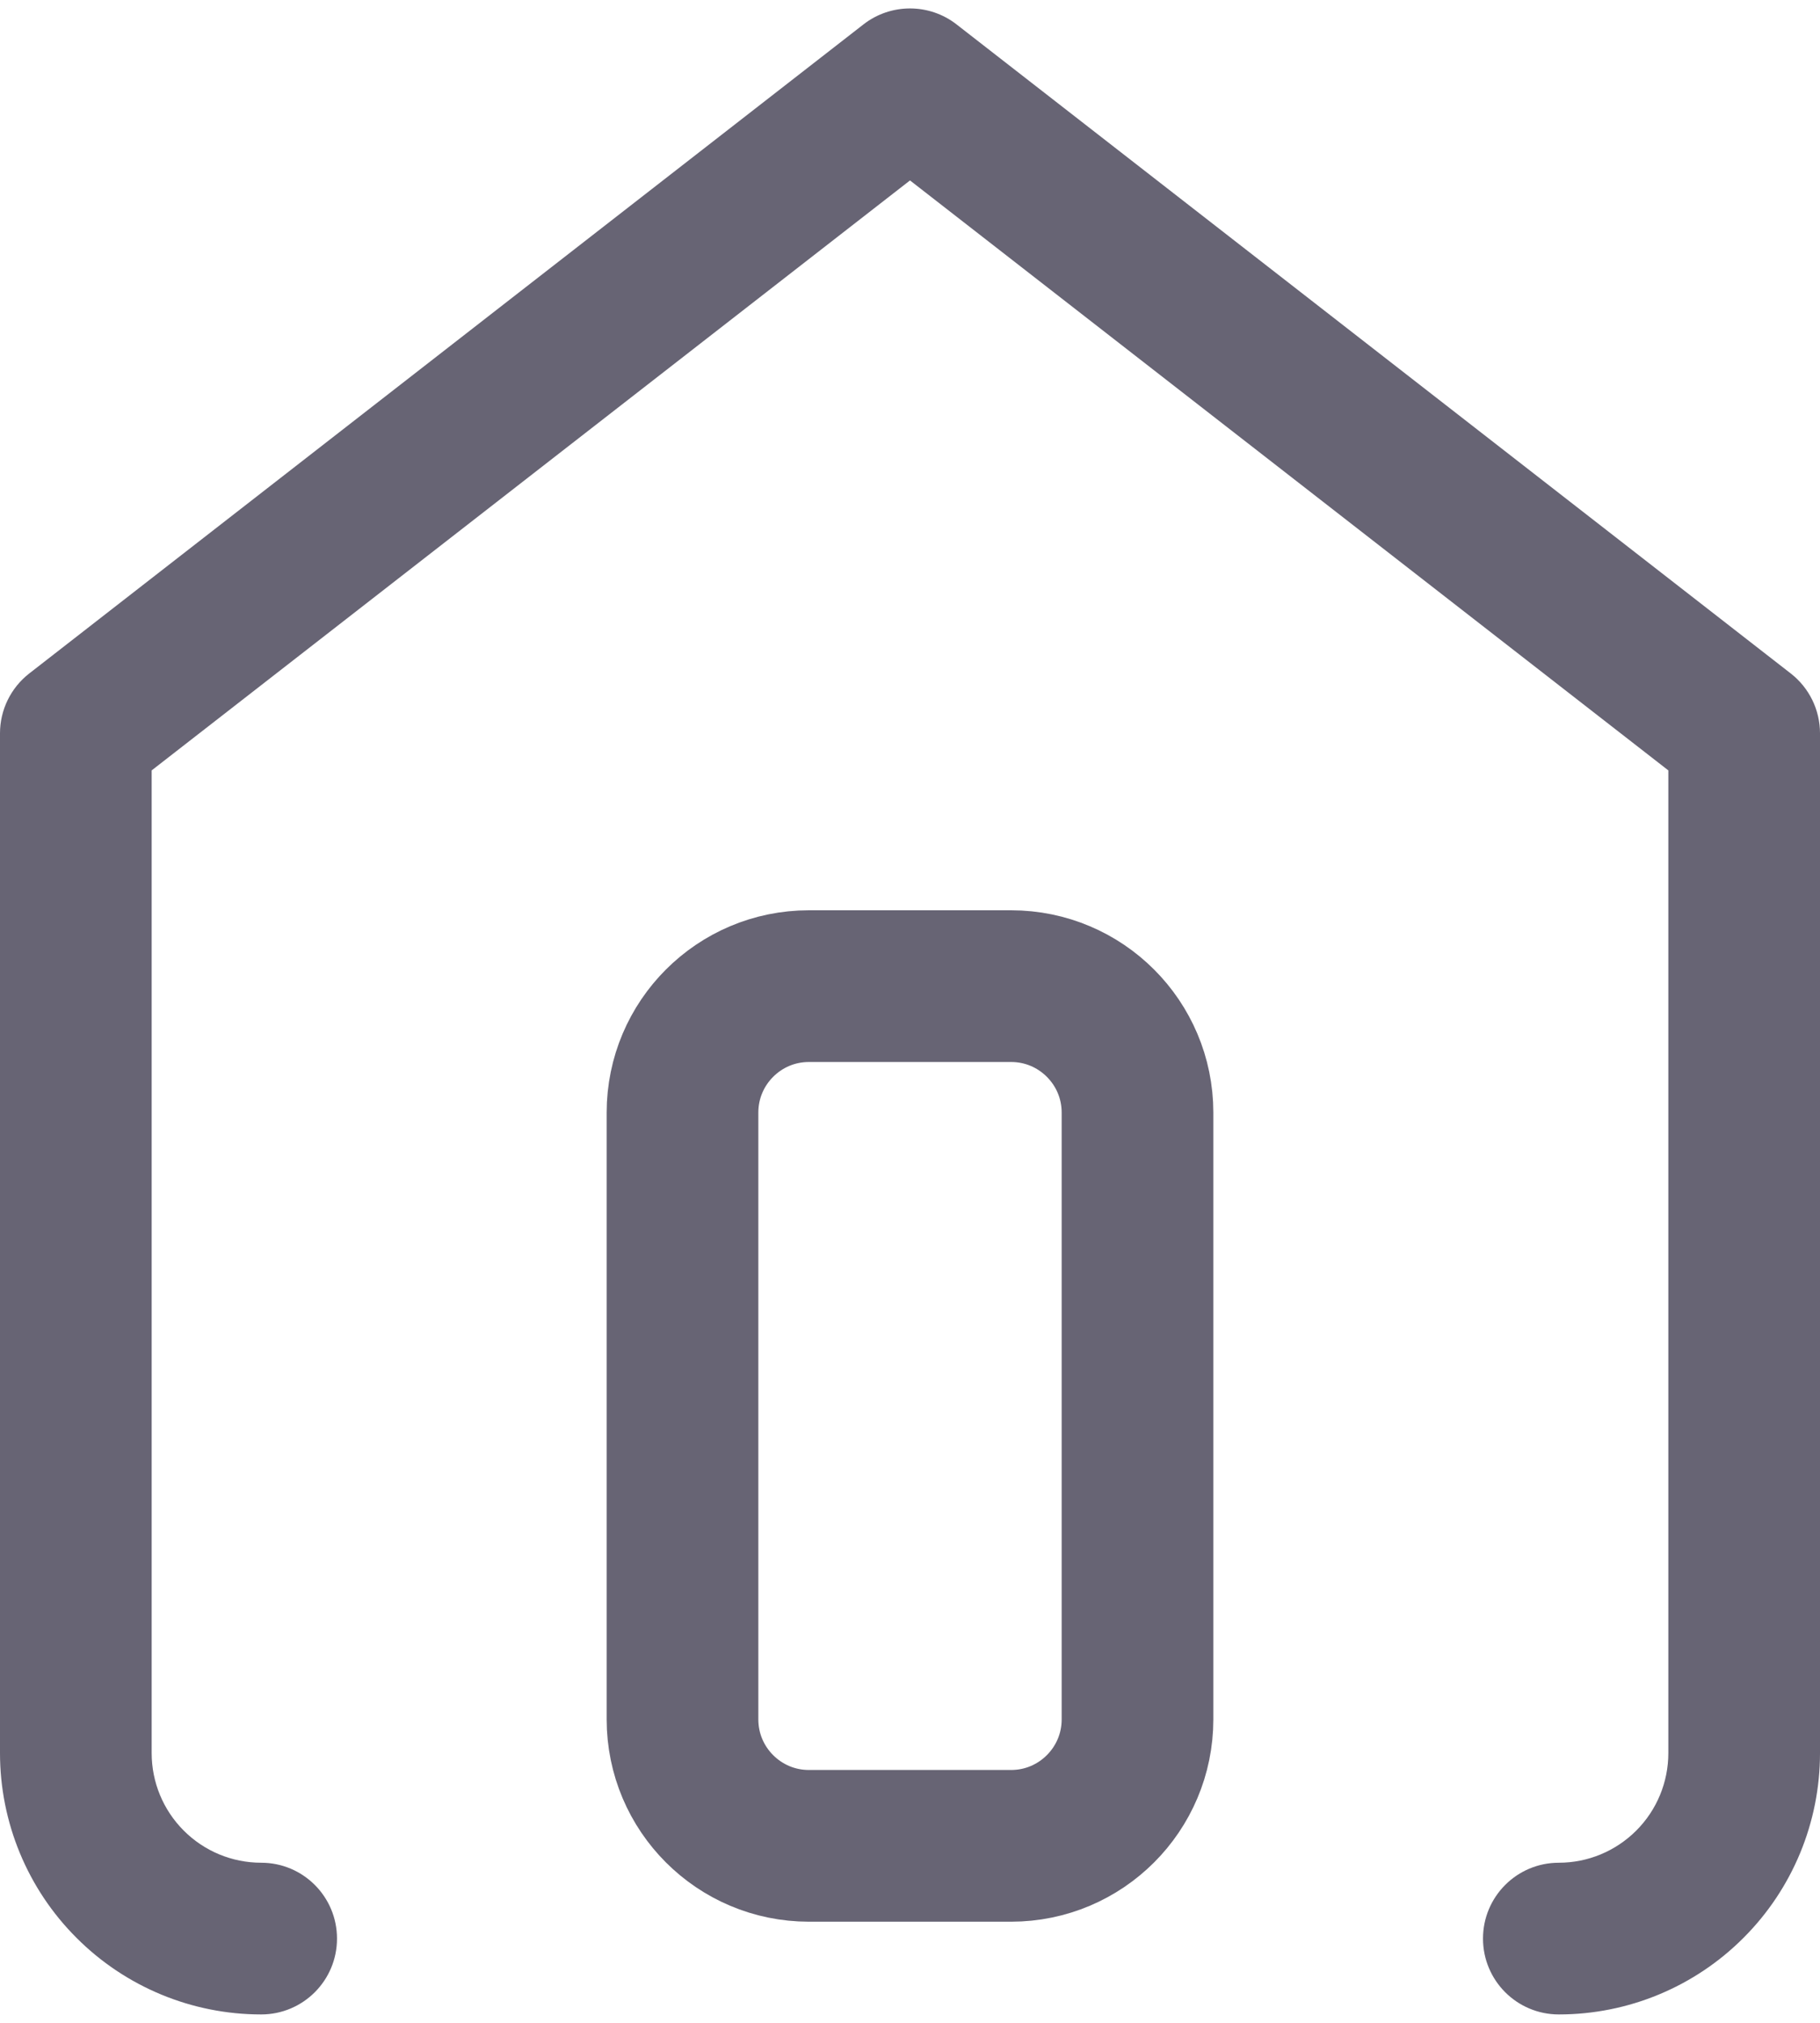
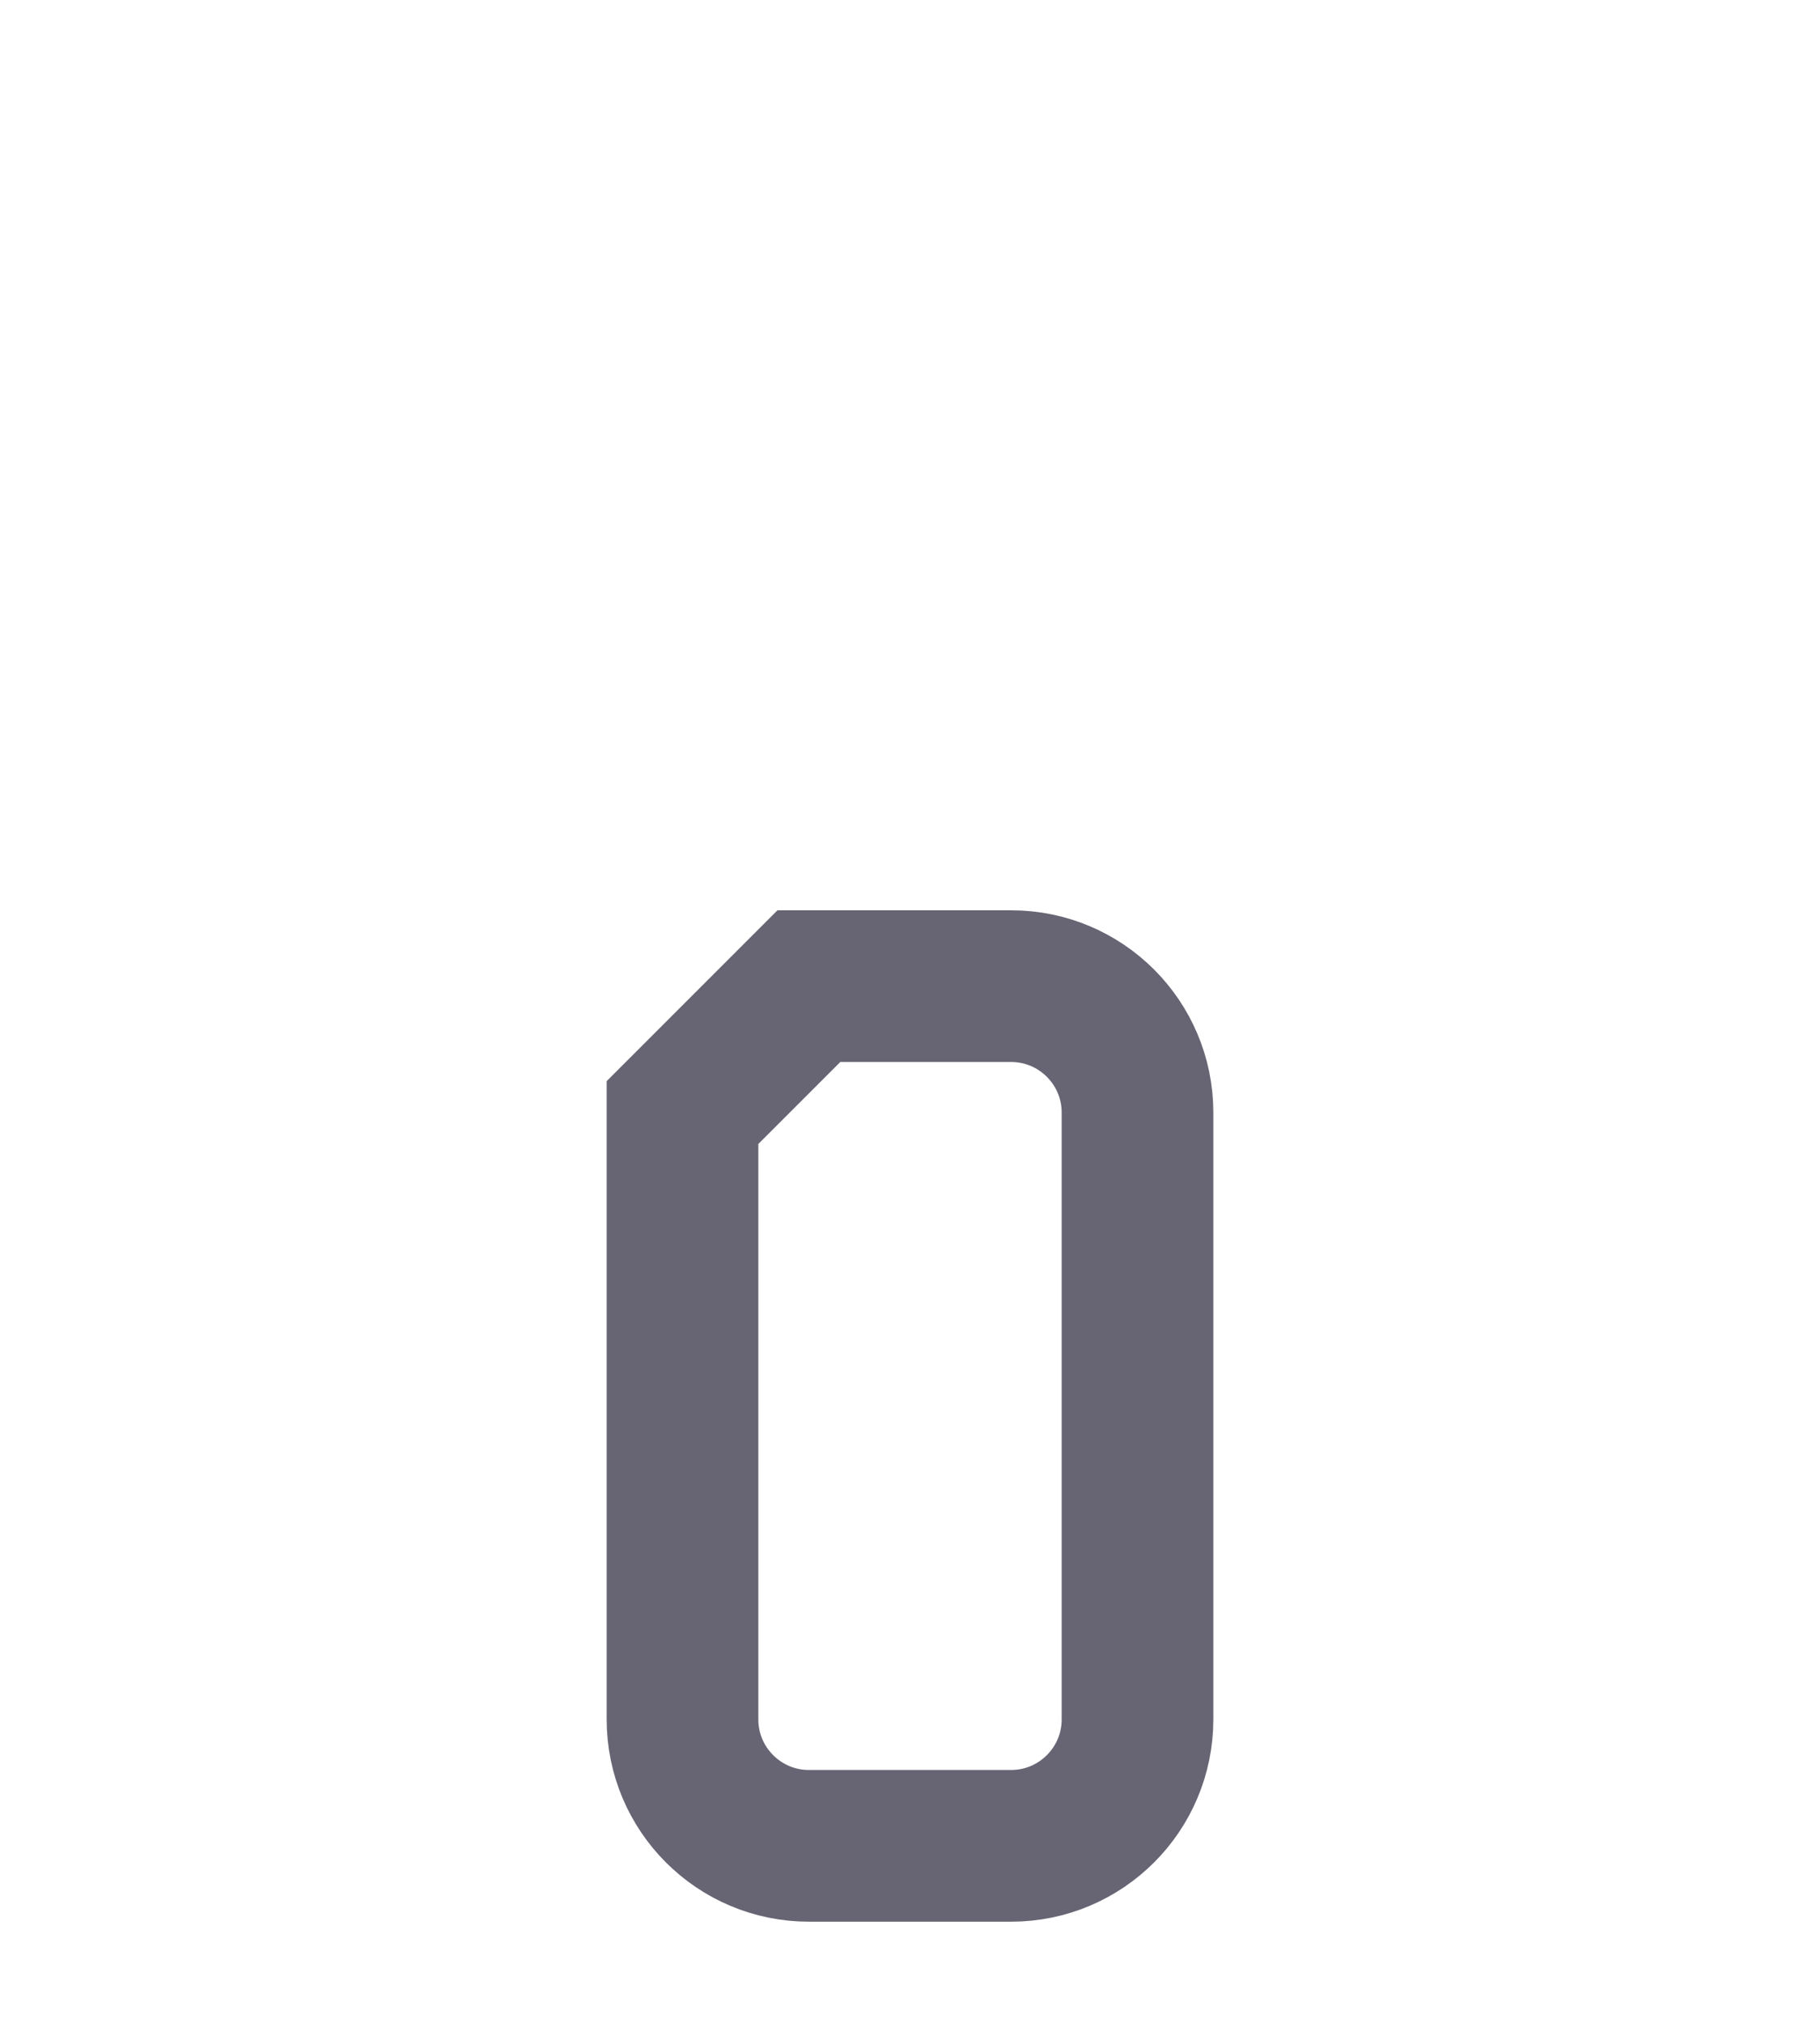
<svg xmlns="http://www.w3.org/2000/svg" width="18" height="20" viewBox="0 0 18 20" fill="none">
-   <path fill-rule="evenodd" clip-rule="evenodd" d="M8.54 0.241C8.81 0.031 9.19 0.031 9.46 0.241L17.71 6.658C17.893 6.8 18 7.019 18 7.25V17.333C18 18.018 17.728 18.676 17.243 19.16C16.759 19.645 16.102 19.917 15.417 19.917C15.002 19.917 14.667 19.581 14.667 19.167C14.667 18.753 15.002 18.417 15.417 18.417C15.704 18.417 15.979 18.303 16.183 18.099C16.386 17.896 16.5 17.621 16.5 17.333V7.617L9 1.784L1.5 7.617V17.333C1.5 17.621 1.614 17.896 1.817 18.099C2.02 18.303 2.296 18.417 2.583 18.417C2.998 18.417 3.333 18.753 3.333 19.167C3.333 19.581 2.998 19.917 2.583 19.917C1.898 19.917 1.241 19.645 0.757 19.16C0.272 18.676 0 18.018 0 17.333V7.25C0 7.019 0.107 6.8 0.29 6.658L8.54 0.241Z" fill="#676474" />
-   <path d="M8 9.75H10C10.69 9.75 11.25 10.31 11.25 11V17C11.25 17.69 10.69 18.25 10 18.25H8C7.31 18.25 6.75 17.69 6.75 17V11C6.75 10.31 7.31 9.75 8 9.75Z" stroke="#676474" stroke-width="1.5" />
+   <path d="M8 9.75H10C10.69 9.75 11.25 10.31 11.25 11V17C11.25 17.69 10.69 18.25 10 18.25H8C7.31 18.25 6.75 17.69 6.75 17V11Z" stroke="#676474" stroke-width="1.5" />
</svg>